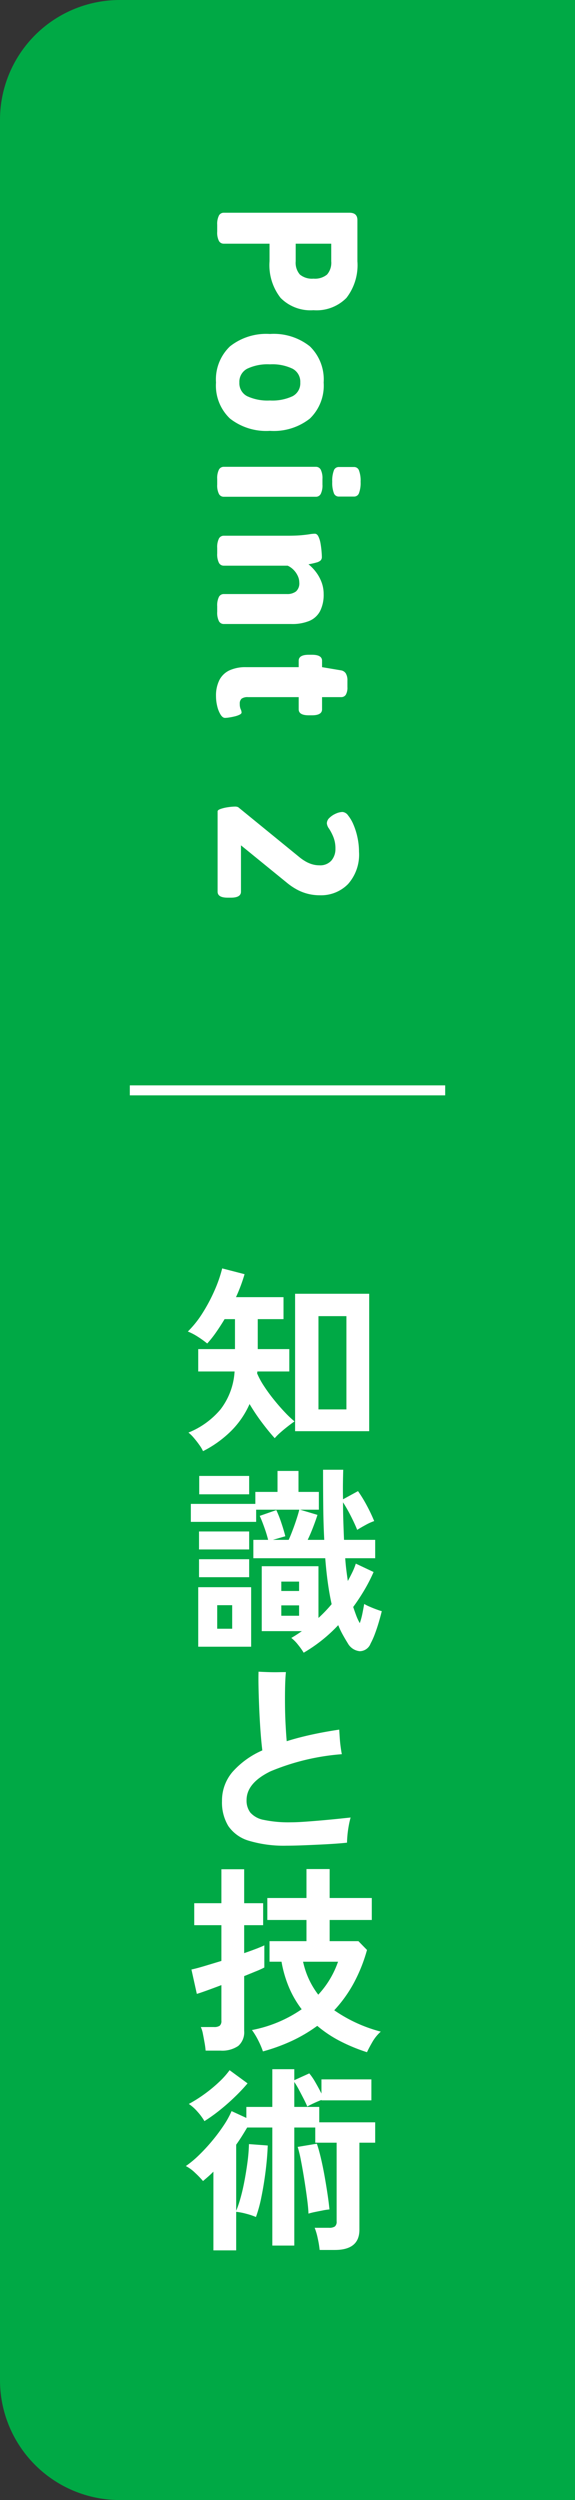
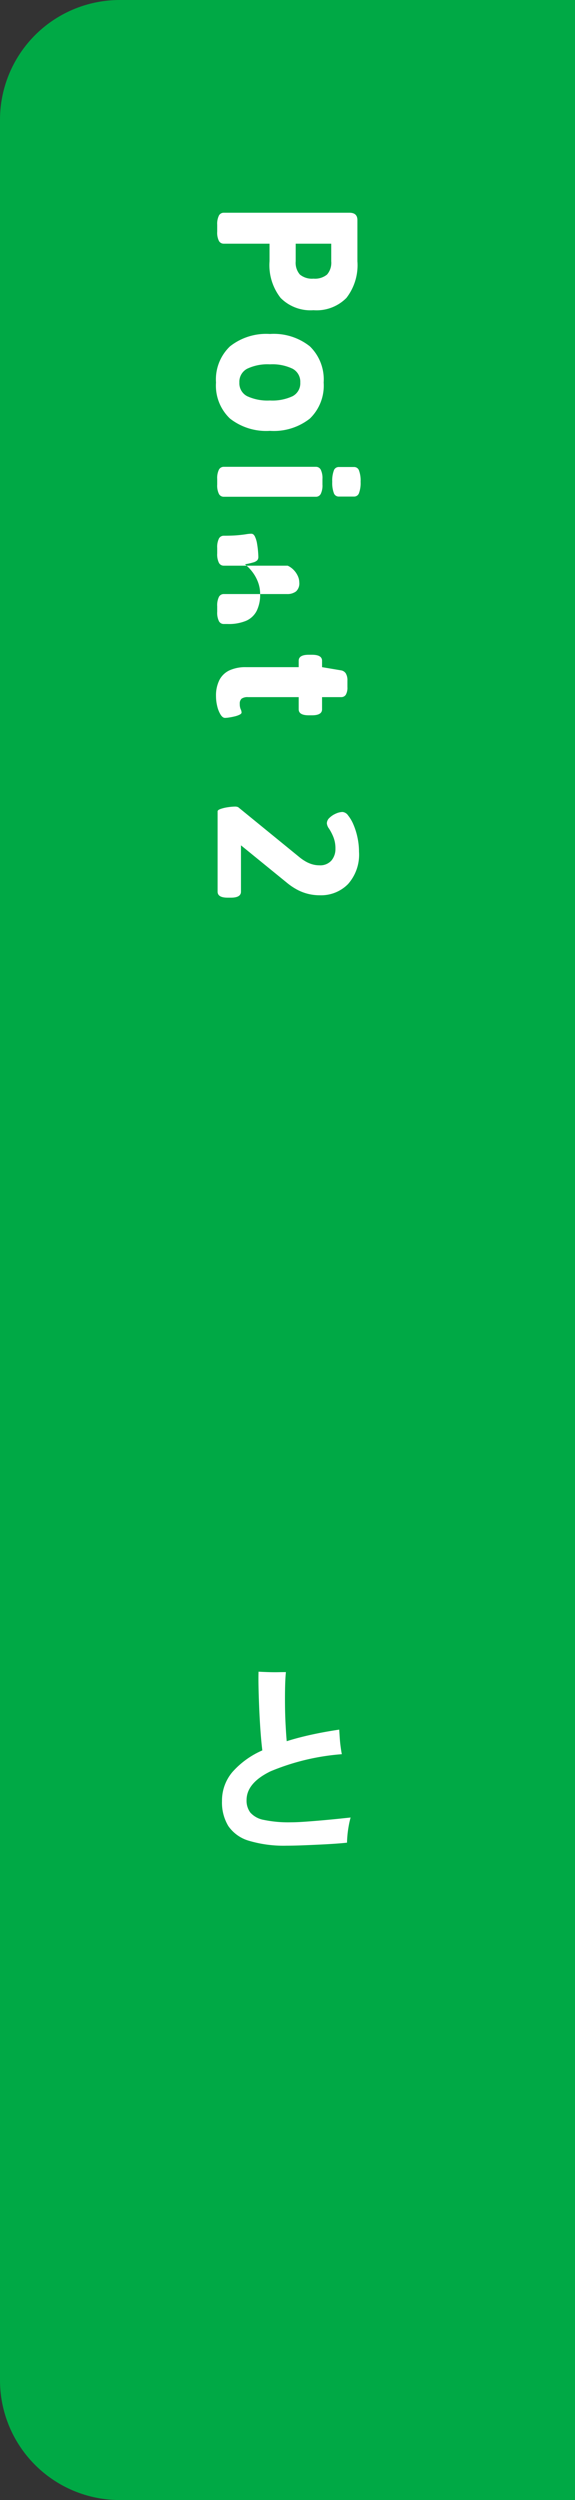
<svg xmlns="http://www.w3.org/2000/svg" width="57.581" height="250.321" viewBox="0 0 57.581 250.321">
  <rect x="0" y="0" width="57.581" height="250.321" fill="#333333" stroke="none" />
  <defs>
    <clipPath id="clip-path">
      <rect id="長方形_28473" data-name="長方形 28473" width="19.62" height="98.32" fill="#fff" />
    </clipPath>
  </defs>
  <g id="グループ_70456" data-name="グループ 70456" transform="translate(-132.709 -2864)">
    <path id="長方形_28455" data-name="長方形 28455" d="M12,0H57.581V250.321H12a12,12,0,0,1-12-12V12A12,12,0,0,1,12,0Z" transform="translate(132.709 2864)" fill="#00a945" />
    <g id="グループ_69582" data-name="グループ 69582">
      <g id="グループ_69618" data-name="グループ 69618" transform="translate(151.32 2991)">
        <g id="グループ_69617" data-name="グループ 69617" clip-path="url(#clip-path)">
-           <path id="パス_93873" data-name="パス 93873" d="M1.72,18.3a3.46,3.46,0,0,0-.36-.61q-.26-.37-.56-.72a3.6,3.6,0,0,0-.54-.53,8.184,8.184,0,0,0,3.21-2.32,6.89,6.89,0,0,0,1.41-3.8H1.24V8.08H4.92v-3H3.88q-.42.7-.86,1.33a10.759,10.759,0,0,1-.88,1.11,10,10,0,0,0-.96-.69A5.825,5.825,0,0,0,.2,6.32,10.086,10.086,0,0,0,1.66,4.49a16.911,16.911,0,0,0,1.2-2.25A13.651,13.651,0,0,0,3.64,0L5.88.58a16.723,16.723,0,0,1-.86,2.3H9.78v2.2H7.2v3h3.16v2.24H7.16a.615.615,0,0,1-.01.11.449.449,0,0,0-.01.09,7.878,7.878,0,0,0,.69,1.27,16.472,16.472,0,0,0,1,1.37q.549.681,1.09,1.25a10.335,10.335,0,0,0,.96.91c-.173.12-.394.283-.66.49s-.52.417-.76.63A5.521,5.521,0,0,0,8.9,17q-.581-.639-1.26-1.54a20.261,20.261,0,0,1-1.26-1.88A8.822,8.822,0,0,1,4.51,16.3a11.13,11.13,0,0,1-2.79,2M10.94,2.54h7.42V16.3H10.94Zm2.34,11.58h2.8V4.78h-2.8Z" fill="#fff" />
-           <path id="パス_93874" data-name="パス 93874" d="M11.8,38.48a6.97,6.97,0,0,0-.56-.79,3.94,3.94,0,0,0-.68-.69c.187-.107.366-.216.54-.33s.346-.23.52-.35H7.6v-6.5h5.68V35a14.239,14.239,0,0,0,1.32-1.38q-.221-1-.38-2.14t-.26-2.46H6.76V27.18H8.24a12.524,12.524,0,0,0-.37-1.21q-.25-.709-.47-1.19l1.66-.58a11.723,11.723,0,0,1,.5,1.27q.259.77.4,1.35l-1.24.36H10.3q.18-.4.4-.98t.4-1.14c.12-.373.206-.673.26-.9H7.04v1.22H.5v-1.8H6.96v-1.2H9.18v-2.1h2.1v2.1h2.04v1.78H11.44l1.74.52q-.141.46-.42,1.19t-.56,1.31h1.66q-.081-1.541-.1-3.28t-.02-3.74h2.02c-.013.467-.024.95-.03,1.45s0,1,.01,1.51l1.5-.82a13.836,13.836,0,0,1,.88,1.44,16.311,16.311,0,0,1,.74,1.56,5.156,5.156,0,0,0-.84.38q-.521.281-.86.5-.24-.6-.63-1.37a15.726,15.726,0,0,0-.79-1.39q0,.921.03,1.87t.07,1.89h3.12v1.84h-3q.039.6.11,1.17c.046.38.1.75.15,1.11.16-.293.31-.584.45-.87a6.534,6.534,0,0,0,.35-.87l1.78.84a16.324,16.324,0,0,1-.92,1.8q-.52.88-1.12,1.7c.106.32.21.613.31.88a4.723,4.723,0,0,0,.35.74,7.384,7.384,0,0,0,.26-.96c.067-.333.126-.653.18-.96a5.436,5.436,0,0,0,.59.29q.349.15.68.27c.22.08.383.134.49.16q-.12.5-.3,1.11t-.39,1.17a7.468,7.468,0,0,1-.43.96,1.178,1.178,0,0,1-1.09.77,1.547,1.547,0,0,1-1.19-.79q-.261-.42-.51-.87a8.219,8.219,0,0,1-.45-.95,15.26,15.26,0,0,1-3.46,2.76M1.24,31.92h5.3v5.96H1.24Zm.08-5.579H6.34v1.8H1.32Zm0,2.779H6.34v1.8H1.32Zm.02-8.34h5v1.84h-5Zm1.8,15.3h1.5V33.721H3.14ZM9.56,32.3h1.78v-.94H9.56Zm0,2.48h1.78V33.74H9.56Z" fill="#fff" />
          <path id="パス_93875" data-name="パス 93875" d="M10.14,57.8a12.185,12.185,0,0,1-3.82-.49,3.783,3.783,0,0,1-2.07-1.48,4.552,4.552,0,0,1-.63-2.489,4.414,4.414,0,0,1,1.04-2.91,8.547,8.547,0,0,1,3-2.17q-.1-.8-.18-1.891t-.13-2.24q-.049-1.149-.07-2.14t0-1.61q.36.021.9.04t1.05.011q.51-.01.79-.011-.06.582-.08,1.46t-.01,1.881q.01,1,.06,1.939t.11,1.641q1.14-.36,2.46-.65t2.8-.51q.02.339.05.8c.02.306.05.61.09.91s.08.55.12.75a22.989,22.989,0,0,0-7.13,1.71Q6.079,51.52,6.08,53.24a1.98,1.98,0,0,0,.38,1.25,2.368,2.368,0,0,0,1.35.731,12.056,12.056,0,0,0,2.73.239q.56,0,1.4-.059t1.75-.14q.911-.081,1.67-.16l1.14-.12a8.065,8.065,0,0,0-.19.84q-.09.5-.13.959t-.04.72q-.54.06-1.3.111t-1.61.089q-.85.041-1.66.071c-.54.019-1.017.03-1.43.03" fill="#fff" />
-           <path id="パス_93876" data-name="パス 93876" d="M1.98,78.321a7.464,7.464,0,0,0-.1-.76c-.054-.307-.11-.611-.17-.91a2.865,2.865,0,0,0-.21-.691H2.82a.954.954,0,0,0,.57-.13.612.612,0,0,0,.17-.509v-3.56q-.84.319-1.51.56t-.95.32L.56,70.2q.48-.1,1.28-.339c.533-.161,1.107-.333,1.72-.52v-3.58H.84v-2.2H3.56v-3.4H5.84v3.4h1.9v2.2H5.84v2.8c.466-.16.88-.311,1.24-.45s.62-.25.78-.33V70a8.2,8.2,0,0,1-.77.351c-.37.151-.784.323-1.25.51v5.48a1.819,1.819,0,0,1-.59,1.51,2.851,2.851,0,0,1-1.79.47Zm16.16.16a17.539,17.539,0,0,1-2.65-1.09,12.108,12.108,0,0,1-2.33-1.55,15.08,15.08,0,0,1-2.49,1.48A18.159,18.159,0,0,1,7.72,78.4a8.382,8.382,0,0,0-.46-1.08,7.215,7.215,0,0,0-.64-1.06,13.047,13.047,0,0,0,4.98-2.08,9.994,9.994,0,0,1-1.25-2.141,11.9,11.9,0,0,1-.77-2.62H8.38V67.361h3.7v-2.12H8.16v-2.2h3.92v-2.9H14.4v2.9h4.22v2.2H14.4v2.12h2.88l.86.88a15.813,15.813,0,0,1-1.32,3.31,13.236,13.236,0,0,1-1.96,2.73,14.694,14.694,0,0,0,4.66,2.139,4.18,4.18,0,0,0-.86,1.071c-.24.419-.413.75-.52.99m-4.88-5.76a9.327,9.327,0,0,0,1.98-3.3h-3.5a8.27,8.27,0,0,0,1.52,3.3" fill="#fff" />
-           <path id="パス_93877" data-name="パス 93877" d="M2.76,98.321v-7.88c-.173.174-.347.337-.52.49s-.347.3-.52.449a9.362,9.362,0,0,0-.79-.819A3.845,3.845,0,0,0,0,89.88a10.338,10.338,0,0,0,1.32-1.1,18.228,18.228,0,0,0,1.32-1.43,17.673,17.673,0,0,0,1.15-1.54,9.009,9.009,0,0,0,.79-1.431l1.48.681v-1.1h2.6V80.181h2.2v1.1l1.5-.68a5.851,5.851,0,0,1,.62.91c.227.393.426.763.6,1.109V81.2h5v2.1h-5v-.04q-.321.12-.73.31t-.69.349q-.12-.3-.35-.75c-.154-.3-.313-.606-.48-.92a8.513,8.513,0,0,0-.47-.79v2.5h2.5V85.5h5.6v2.04H17.38v8.721q0,2.019-2.46,2.02H13.4a9.565,9.565,0,0,0-.19-1.151,6.315,6.315,0,0,0-.31-1.069h1.44a1,1,0,0,0,.58-.13.6.6,0,0,0,.18-.511V87.54H12.96V86.021h-2.1v11.82H8.66V86.021H6.14q-.259.439-.53.87t-.57.85v6.62a10.391,10.391,0,0,0,.42-1.231q.22-.768.4-1.71t.31-1.909a16.82,16.82,0,0,0,.15-1.83l1.88.14Q8.16,89,7.99,90.361t-.42,2.59a13.687,13.687,0,0,1-.55,2.03,7.022,7.022,0,0,0-.99-.33,6.512,6.512,0,0,0-.99-.191v3.861ZM1.86,85.38a5.594,5.594,0,0,0-.71-.96,4.431,4.431,0,0,0-.85-.759,14.354,14.354,0,0,0,1.58-1,14.282,14.282,0,0,0,1.46-1.21,8.141,8.141,0,0,0,1.04-1.17l1.8,1.32a18.178,18.178,0,0,1-1.25,1.33q-.73.71-1.53,1.35a15.963,15.963,0,0,1-1.54,1.1m10.42,9.261q-.019-.581-.14-1.5t-.28-1.92q-.16-1-.33-1.88a12.713,12.713,0,0,0-.33-1.381l1.92-.319q.2.581.4,1.43t.37,1.8q.169.951.3,1.831t.19,1.52a6.089,6.089,0,0,0-.67.1q-.409.08-.8.16a5.656,5.656,0,0,0-.63.16" fill="#fff" />
        </g>
      </g>
-       <path id="パス_93855" data-name="パス 93855" d="M-878-16411.826h31.581" transform="translate(1023.709 19385)" fill="none" stroke="#fff" stroke-width="1" />
-       <path id="Point_2" data-name="Point 2" d="M2.5.04a1.865,1.865,0,0,1-.91-.17A.538.538,0,0,1,1.3-.62V-13.2q0-.8.74-.8H6.16a5.354,5.354,0,0,1,3.67,1.1,4.2,4.2,0,0,1,1.23,3.3A4.207,4.207,0,0,1,9.83-6.31,5.322,5.322,0,0,1,6.16-5.2H4.4V-.62a.541.541,0,0,1-.28.49A1.856,1.856,0,0,1,3.2.04ZM4.4-7.82H6.16a1.8,1.8,0,0,0,1.33-.42A1.9,1.9,0,0,0,7.9-9.6a1.9,1.9,0,0,0-.41-1.36,1.8,1.8,0,0,0-1.33-.42H4.4ZM18.3.16a4.581,4.581,0,0,1-3.62-1.4,5.842,5.842,0,0,1-1.24-4,5.8,5.8,0,0,1,1.24-4,4.616,4.616,0,0,1,3.62-1.38,4.584,4.584,0,0,1,3.61,1.38,5.827,5.827,0,0,1,1.23,4,5.873,5.873,0,0,1-1.23,4A4.549,4.549,0,0,1,18.3.16Zm0-2.34a1.452,1.452,0,0,0,1.37-.78,4.825,4.825,0,0,0,.43-2.28,4.762,4.762,0,0,0-.43-2.27,1.455,1.455,0,0,0-1.37-.77,1.477,1.477,0,0,0-1.38.77,4.669,4.669,0,0,0-.44,2.27,4.731,4.731,0,0,0,.44,2.28A1.474,1.474,0,0,0,18.3-2.18ZM27.96.04a1.919,1.919,0,0,1-.93-.17.538.538,0,0,1-.29-.49V-9.84a.538.538,0,0,1,.29-.49,1.919,1.919,0,0,1,.93-.17h.56a1.919,1.919,0,0,1,.93.17.538.538,0,0,1,.29.49V-.62a.538.538,0,0,1-.29.49,1.919,1.919,0,0,1-.93.17Zm.28-11.52a2.914,2.914,0,0,1-1.13-.16.513.513,0,0,1-.35-.48v-1.56a.513.513,0,0,1,.35-.48,2.914,2.914,0,0,1,1.13-.16,2.914,2.914,0,0,1,1.13.16.513.513,0,0,1,.35.48v1.56a.513.513,0,0,1-.35.48A2.914,2.914,0,0,1,28.24-11.48ZM34.86.04a1.919,1.919,0,0,1-.93-.17.538.538,0,0,1-.29-.49V-6.98q0-.88-.05-1.41t-.1-.83a3.224,3.224,0,0,1-.05-.52q0-.22.29-.36a2.632,2.632,0,0,1,.7-.21q.41-.07.78-.1t.53-.03a.517.517,0,0,1,.36.11.909.909,0,0,1,.21.39,6.954,6.954,0,0,1,.19.84,4.351,4.351,0,0,1,.75-.73,3.989,3.989,0,0,1,1.02-.57,3.331,3.331,0,0,1,1.21-.22,3.63,3.63,0,0,1,1.69.35,2.16,2.16,0,0,1,.99,1.06,4.482,4.482,0,0,1,.32,1.83V-.62a.538.538,0,0,1-.29.49,1.919,1.919,0,0,1-.93.17H40.7a1.919,1.919,0,0,1-.93-.17.538.538,0,0,1-.29-.49V-6.94a1.435,1.435,0,0,0-.26-.91,1.083,1.083,0,0,0-.9-.33,1.562,1.562,0,0,0-.65.15,2.133,2.133,0,0,0-.6.41,2.02,2.02,0,0,0-.43.6v6.4a.538.538,0,0,1-.29.49,1.919,1.919,0,0,1-.93.17ZM49.7.16a3.446,3.446,0,0,1-1.61-.34,2.16,2.16,0,0,1-.97-1.01,3.812,3.812,0,0,1-.32-1.65V-8.12h-.64q-.6,0-.6-1v-.34q0-1,.6-1h.64l.32-1.9a.693.693,0,0,1,.31-.48,1.318,1.318,0,0,1,.71-.16h.66a1.4,1.4,0,0,1,.76.16.538.538,0,0,1,.24.48v1.9h1.22q.6,0,.6,1v.34q0,1-.6,1H49.8v5.08a1.029,1.029,0,0,0,.15.63.64.64,0,0,0,.53.19,1.265,1.265,0,0,0,.53-.09.8.8,0,0,1,.33-.09q.12,0,.22.2a2.321,2.321,0,0,1,.17.49q.07.29.11.56a3.043,3.043,0,0,1,.04.41q0,.24-.34.45a2.869,2.869,0,0,1-.84.33A4.272,4.272,0,0,1,49.7.16ZM61.24,0q-.14,0-.25-.32a4.049,4.049,0,0,1-.17-.74,5.112,5.112,0,0,1-.06-.7.744.744,0,0,1,.02-.18.62.62,0,0,1,.04-.12l5.06-6.2a4.646,4.646,0,0,0,.39-.58,3.024,3.024,0,0,0,.27-.64,2.468,2.468,0,0,0,.1-.7,1.5,1.5,0,0,0-.48-1.22,1.781,1.781,0,0,0-1.18-.4,3.034,3.034,0,0,0-1.18.21,5,5,0,0,0-.83.43,1.06,1.06,0,0,1-.53.22.771.771,0,0,1-.56-.27,2.133,2.133,0,0,1-.42-.64,1.71,1.71,0,0,1-.16-.67.778.778,0,0,1,.35-.55,3.845,3.845,0,0,1,.93-.54,6.814,6.814,0,0,1,1.29-.4,6.806,6.806,0,0,1,1.41-.15,4.435,4.435,0,0,1,3.24,1.1,3.782,3.782,0,0,1,1.12,2.82,4.855,4.855,0,0,1-.15,1.22,4.7,4.7,0,0,1-.43,1.09,6.234,6.234,0,0,1-.64.95L64.64-2.34h4.64q.6,0,.6,1V-1q0,1-.6,1Z" transform="translate(154.5 2884) rotate(90)" fill="#fff" />
+       <path id="Point_2" data-name="Point 2" d="M2.5.04a1.865,1.865,0,0,1-.91-.17A.538.538,0,0,1,1.3-.62V-13.2q0-.8.74-.8H6.16a5.354,5.354,0,0,1,3.67,1.1,4.2,4.2,0,0,1,1.23,3.3A4.207,4.207,0,0,1,9.83-6.31,5.322,5.322,0,0,1,6.16-5.2H4.4V-.62a.541.541,0,0,1-.28.49A1.856,1.856,0,0,1,3.2.04ZM4.4-7.82H6.16a1.8,1.8,0,0,0,1.33-.42A1.9,1.9,0,0,0,7.9-9.6a1.9,1.9,0,0,0-.41-1.36,1.8,1.8,0,0,0-1.33-.42H4.4ZM18.3.16a4.581,4.581,0,0,1-3.62-1.4,5.842,5.842,0,0,1-1.24-4,5.8,5.8,0,0,1,1.24-4,4.616,4.616,0,0,1,3.62-1.38,4.584,4.584,0,0,1,3.61,1.38,5.827,5.827,0,0,1,1.23,4,5.873,5.873,0,0,1-1.23,4A4.549,4.549,0,0,1,18.3.16Zm0-2.34a1.452,1.452,0,0,0,1.37-.78,4.825,4.825,0,0,0,.43-2.28,4.762,4.762,0,0,0-.43-2.27,1.455,1.455,0,0,0-1.37-.77,1.477,1.477,0,0,0-1.38.77,4.669,4.669,0,0,0-.44,2.27,4.731,4.731,0,0,0,.44,2.28A1.474,1.474,0,0,0,18.3-2.18ZM27.96.04a1.919,1.919,0,0,1-.93-.17.538.538,0,0,1-.29-.49V-9.84a.538.538,0,0,1,.29-.49,1.919,1.919,0,0,1,.93-.17h.56a1.919,1.919,0,0,1,.93.17.538.538,0,0,1,.29.49V-.62a.538.538,0,0,1-.29.49,1.919,1.919,0,0,1-.93.17Zm.28-11.52a2.914,2.914,0,0,1-1.13-.16.513.513,0,0,1-.35-.48v-1.56a.513.513,0,0,1,.35-.48,2.914,2.914,0,0,1,1.13-.16,2.914,2.914,0,0,1,1.13.16.513.513,0,0,1,.35.48v1.56a.513.513,0,0,1-.35.48A2.914,2.914,0,0,1,28.24-11.48ZM34.86.04a1.919,1.919,0,0,1-.93-.17.538.538,0,0,1-.29-.49q0-.88-.05-1.41t-.1-.83a3.224,3.224,0,0,1-.05-.52q0-.22.29-.36a2.632,2.632,0,0,1,.7-.21q.41-.07.78-.1t.53-.03a.517.517,0,0,1,.36.11.909.909,0,0,1,.21.39,6.954,6.954,0,0,1,.19.84,4.351,4.351,0,0,1,.75-.73,3.989,3.989,0,0,1,1.02-.57,3.331,3.331,0,0,1,1.21-.22,3.63,3.63,0,0,1,1.69.35,2.16,2.16,0,0,1,.99,1.06,4.482,4.482,0,0,1,.32,1.83V-.62a.538.538,0,0,1-.29.49,1.919,1.919,0,0,1-.93.17H40.7a1.919,1.919,0,0,1-.93-.17.538.538,0,0,1-.29-.49V-6.94a1.435,1.435,0,0,0-.26-.91,1.083,1.083,0,0,0-.9-.33,1.562,1.562,0,0,0-.65.15,2.133,2.133,0,0,0-.6.41,2.02,2.02,0,0,0-.43.6v6.4a.538.538,0,0,1-.29.49,1.919,1.919,0,0,1-.93.17ZM49.7.16a3.446,3.446,0,0,1-1.61-.34,2.16,2.16,0,0,1-.97-1.01,3.812,3.812,0,0,1-.32-1.65V-8.12h-.64q-.6,0-.6-1v-.34q0-1,.6-1h.64l.32-1.9a.693.693,0,0,1,.31-.48,1.318,1.318,0,0,1,.71-.16h.66a1.4,1.4,0,0,1,.76.16.538.538,0,0,1,.24.48v1.9h1.22q.6,0,.6,1v.34q0,1-.6,1H49.8v5.08a1.029,1.029,0,0,0,.15.63.64.64,0,0,0,.53.19,1.265,1.265,0,0,0,.53-.09.8.8,0,0,1,.33-.09q.12,0,.22.2a2.321,2.321,0,0,1,.17.49q.07.29.11.56a3.043,3.043,0,0,1,.04.41q0,.24-.34.45a2.869,2.869,0,0,1-.84.33A4.272,4.272,0,0,1,49.7.16ZM61.24,0q-.14,0-.25-.32a4.049,4.049,0,0,1-.17-.74,5.112,5.112,0,0,1-.06-.7.744.744,0,0,1,.02-.18.62.62,0,0,1,.04-.12l5.06-6.2a4.646,4.646,0,0,0,.39-.58,3.024,3.024,0,0,0,.27-.64,2.468,2.468,0,0,0,.1-.7,1.5,1.5,0,0,0-.48-1.22,1.781,1.781,0,0,0-1.18-.4,3.034,3.034,0,0,0-1.18.21,5,5,0,0,0-.83.43,1.06,1.06,0,0,1-.53.22.771.771,0,0,1-.56-.27,2.133,2.133,0,0,1-.42-.64,1.71,1.71,0,0,1-.16-.67.778.778,0,0,1,.35-.55,3.845,3.845,0,0,1,.93-.54,6.814,6.814,0,0,1,1.29-.4,6.806,6.806,0,0,1,1.41-.15,4.435,4.435,0,0,1,3.24,1.1,3.782,3.782,0,0,1,1.12,2.82,4.855,4.855,0,0,1-.15,1.22,4.7,4.7,0,0,1-.43,1.09,6.234,6.234,0,0,1-.64.95L64.64-2.34h4.64q.6,0,.6,1V-1q0,1-.6,1Z" transform="translate(154.5 2884) rotate(90)" fill="#fff" />
    </g>
  </g>
</svg>